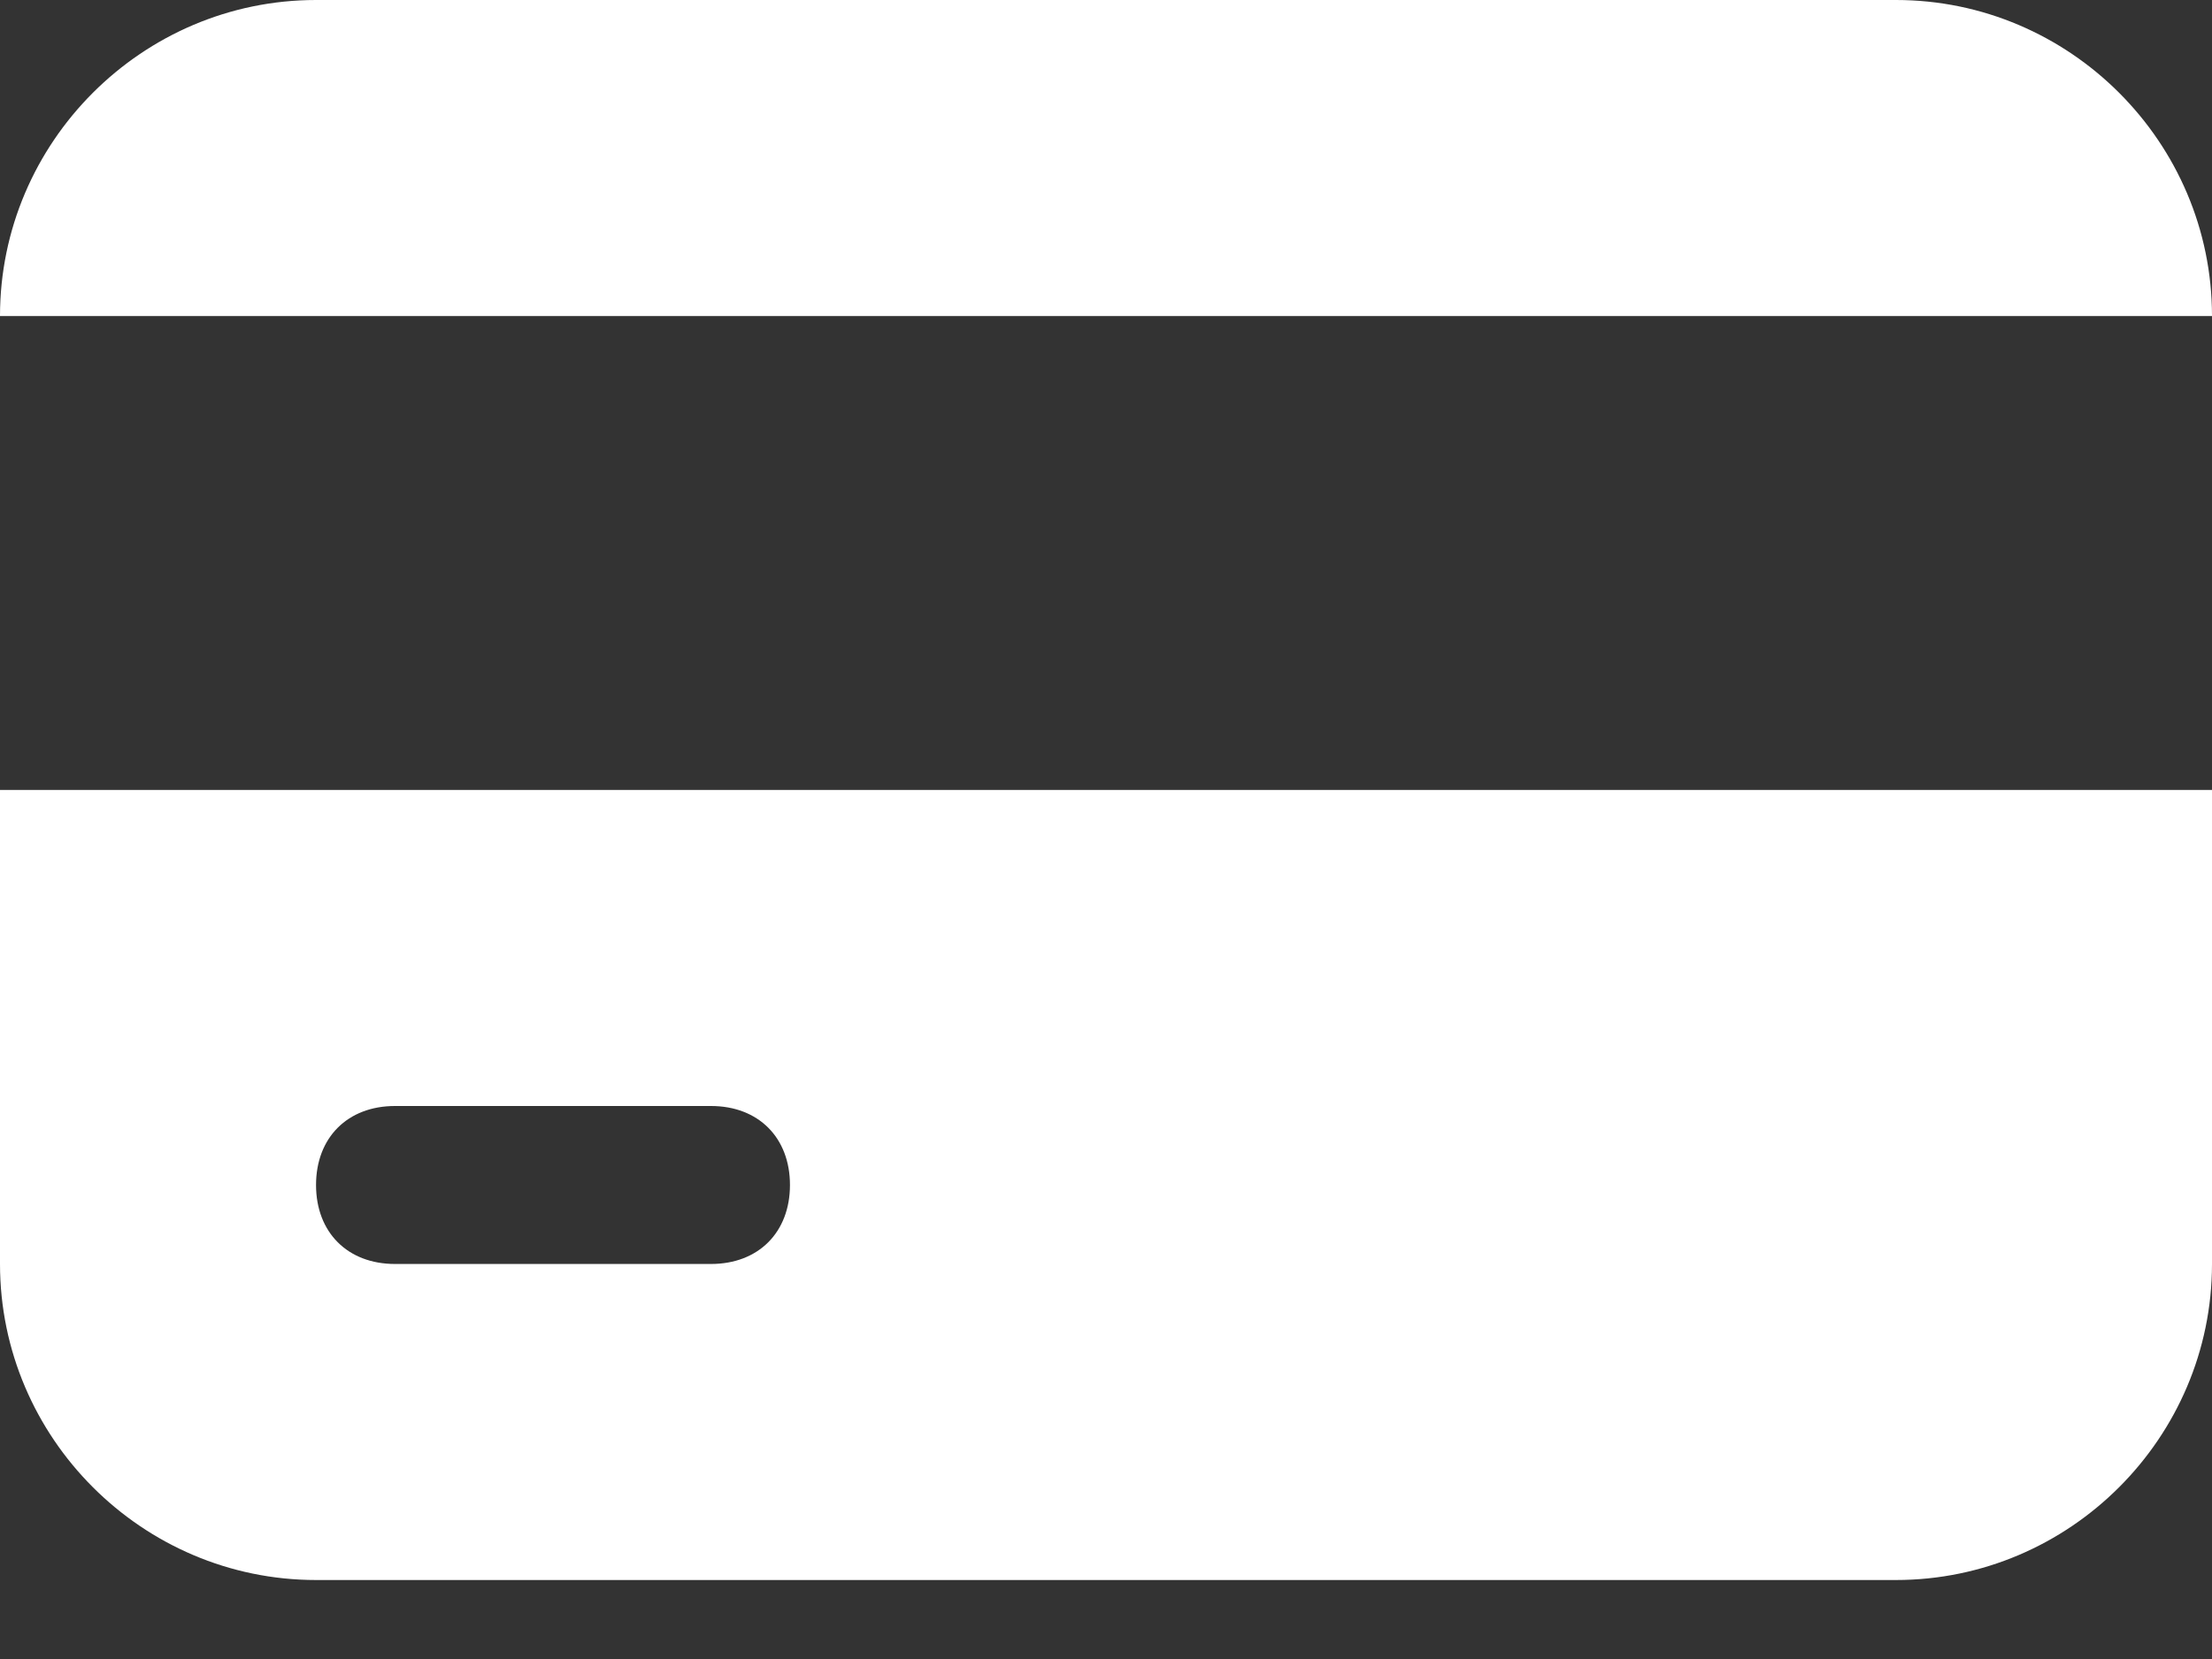
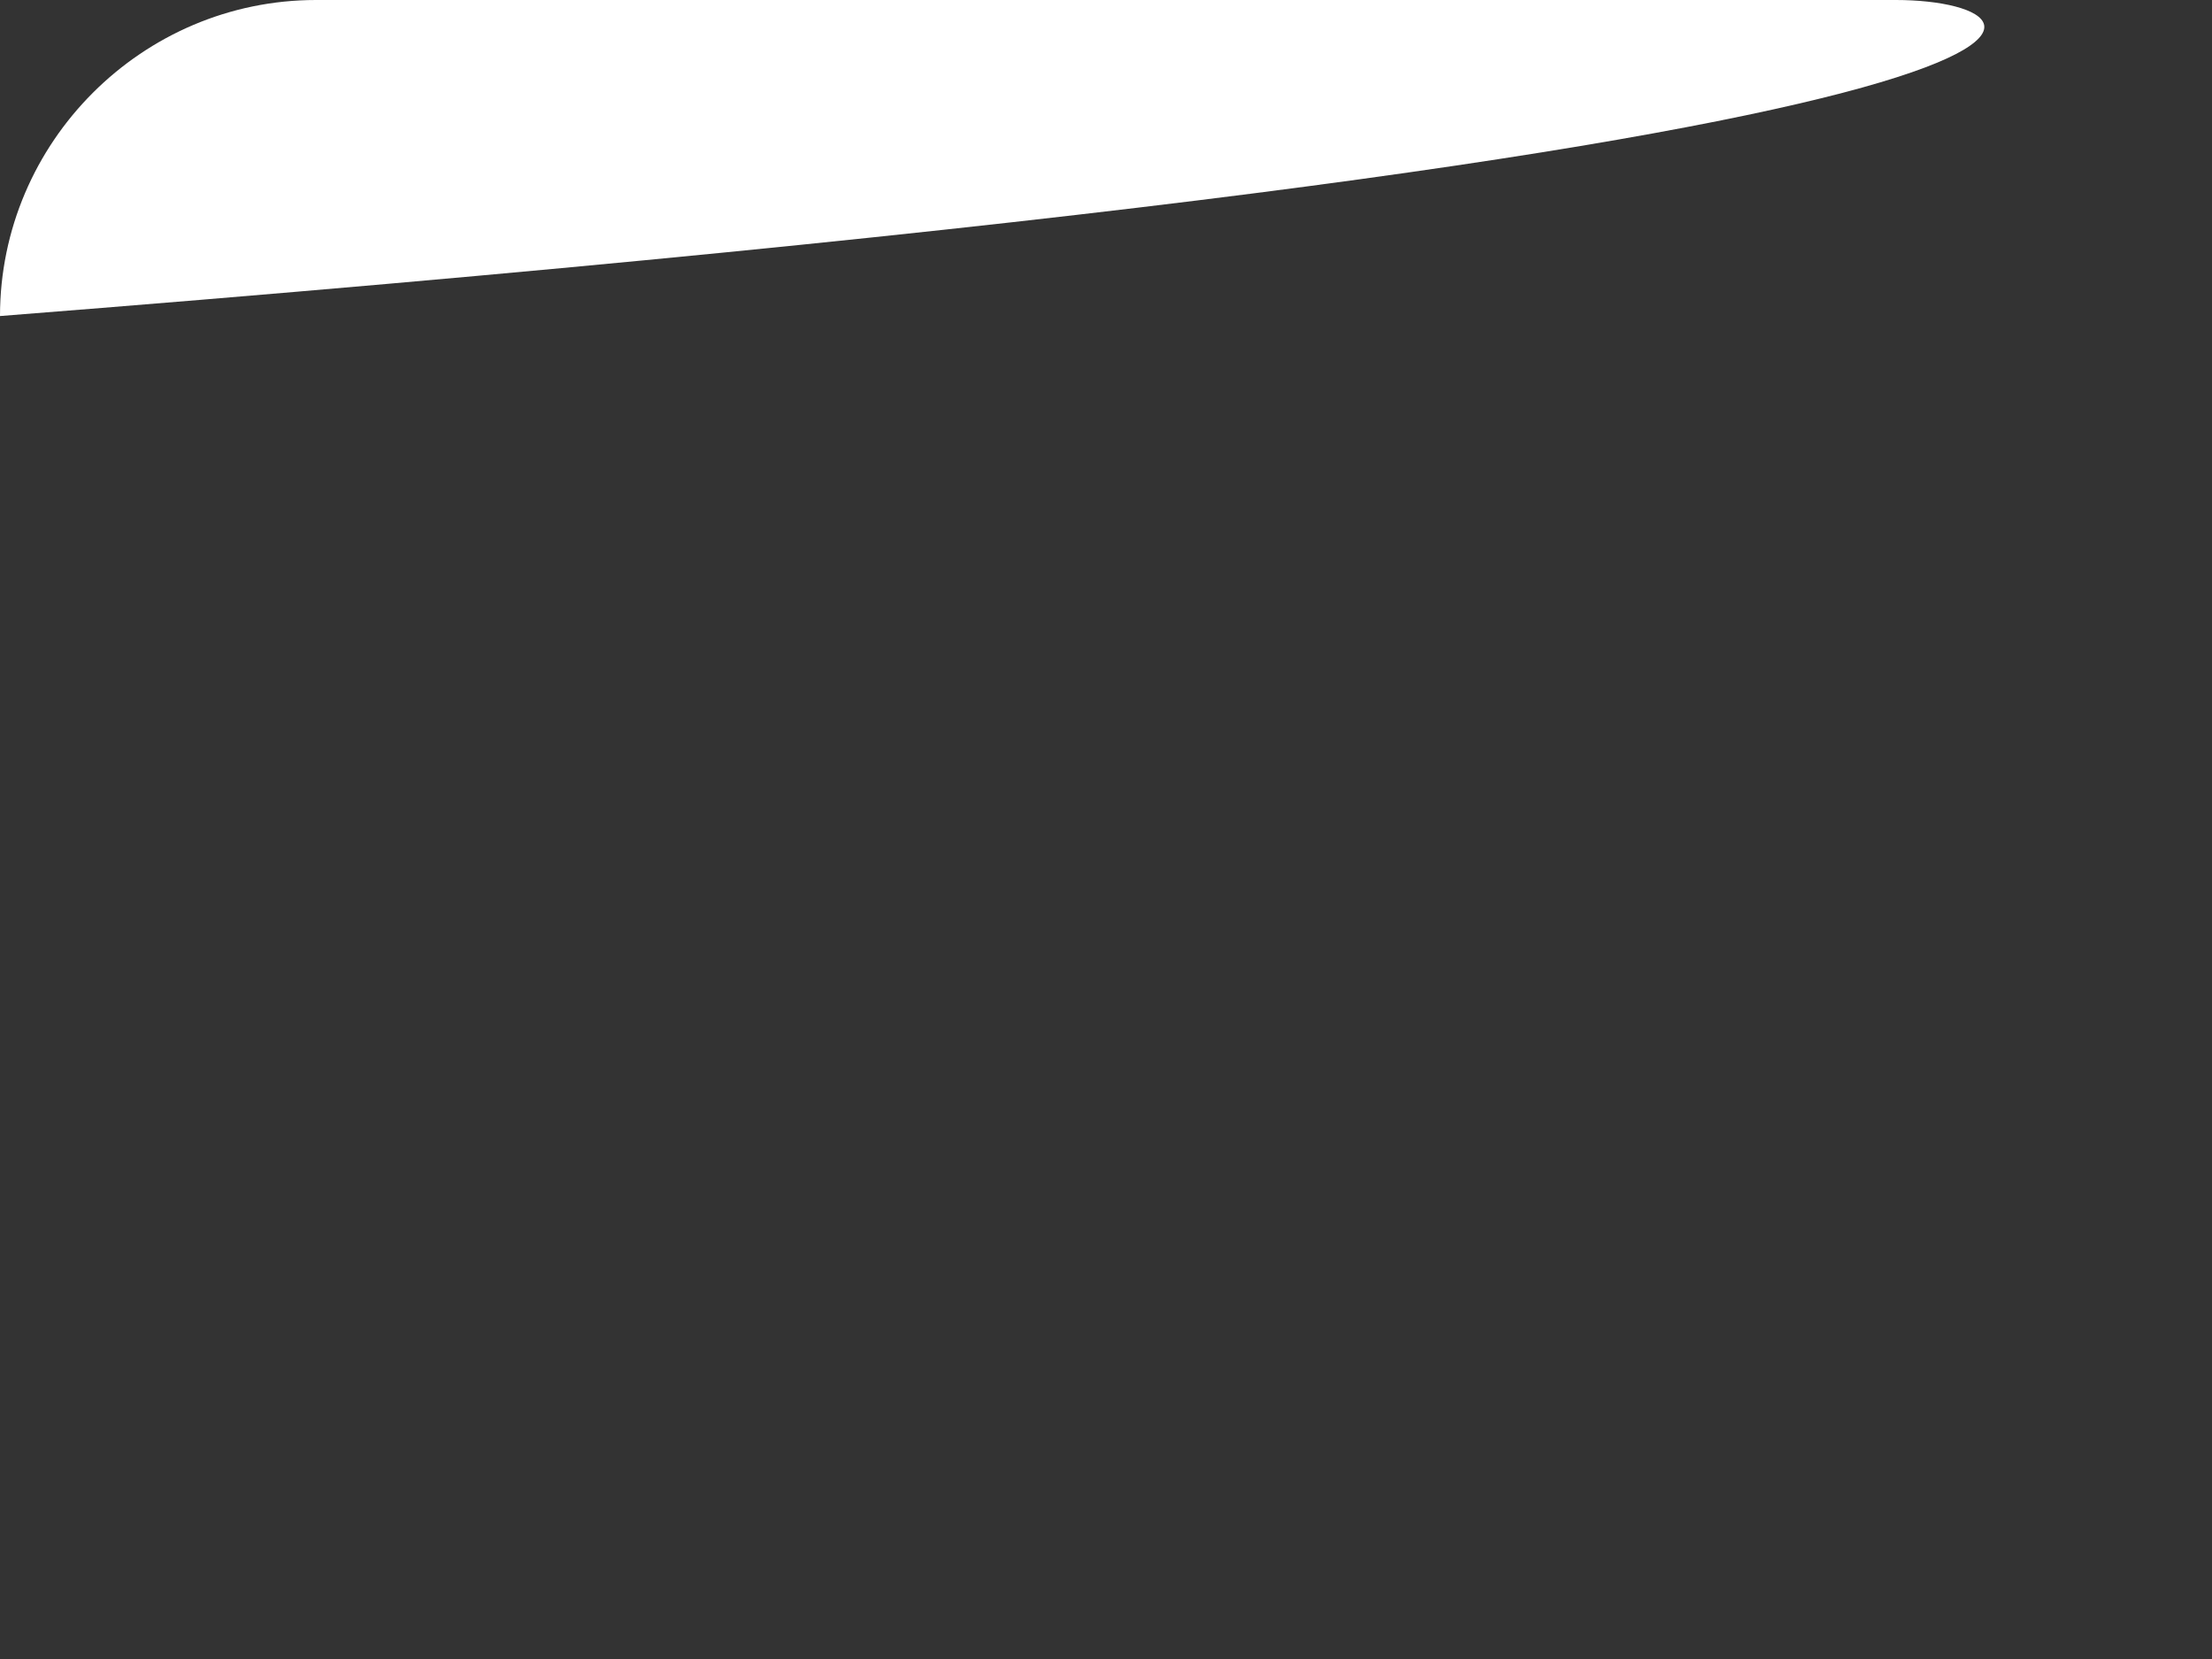
<svg xmlns="http://www.w3.org/2000/svg" width="24" height="18" viewBox="0 0 24 18" fill="none">
  <rect x="0" y="0" width="24" height="18" fill="#333333" stroke="none" />
-   <path d="M20.571 0H3.429C1.543 0 0 1.543 0 3.429H24C24 1.543 22.457 0 20.571 0Z" fill="white" />
-   <path d="M0 8.571V13.714C0 15.6 1.543 17.143 3.429 17.143H20.571C22.457 17.143 24 15.6 24 13.714V8.571H0ZM7.714 13.714H4.286C3.771 13.714 3.429 13.371 3.429 12.857C3.429 12.343 3.771 12 4.286 12H7.714C8.229 12 8.571 12.343 8.571 12.857C8.571 13.371 8.229 13.714 7.714 13.714Z" fill="white" />
+   <path d="M20.571 0H3.429C1.543 0 0 1.543 0 3.429C24 1.543 22.457 0 20.571 0Z" fill="white" />
</svg>